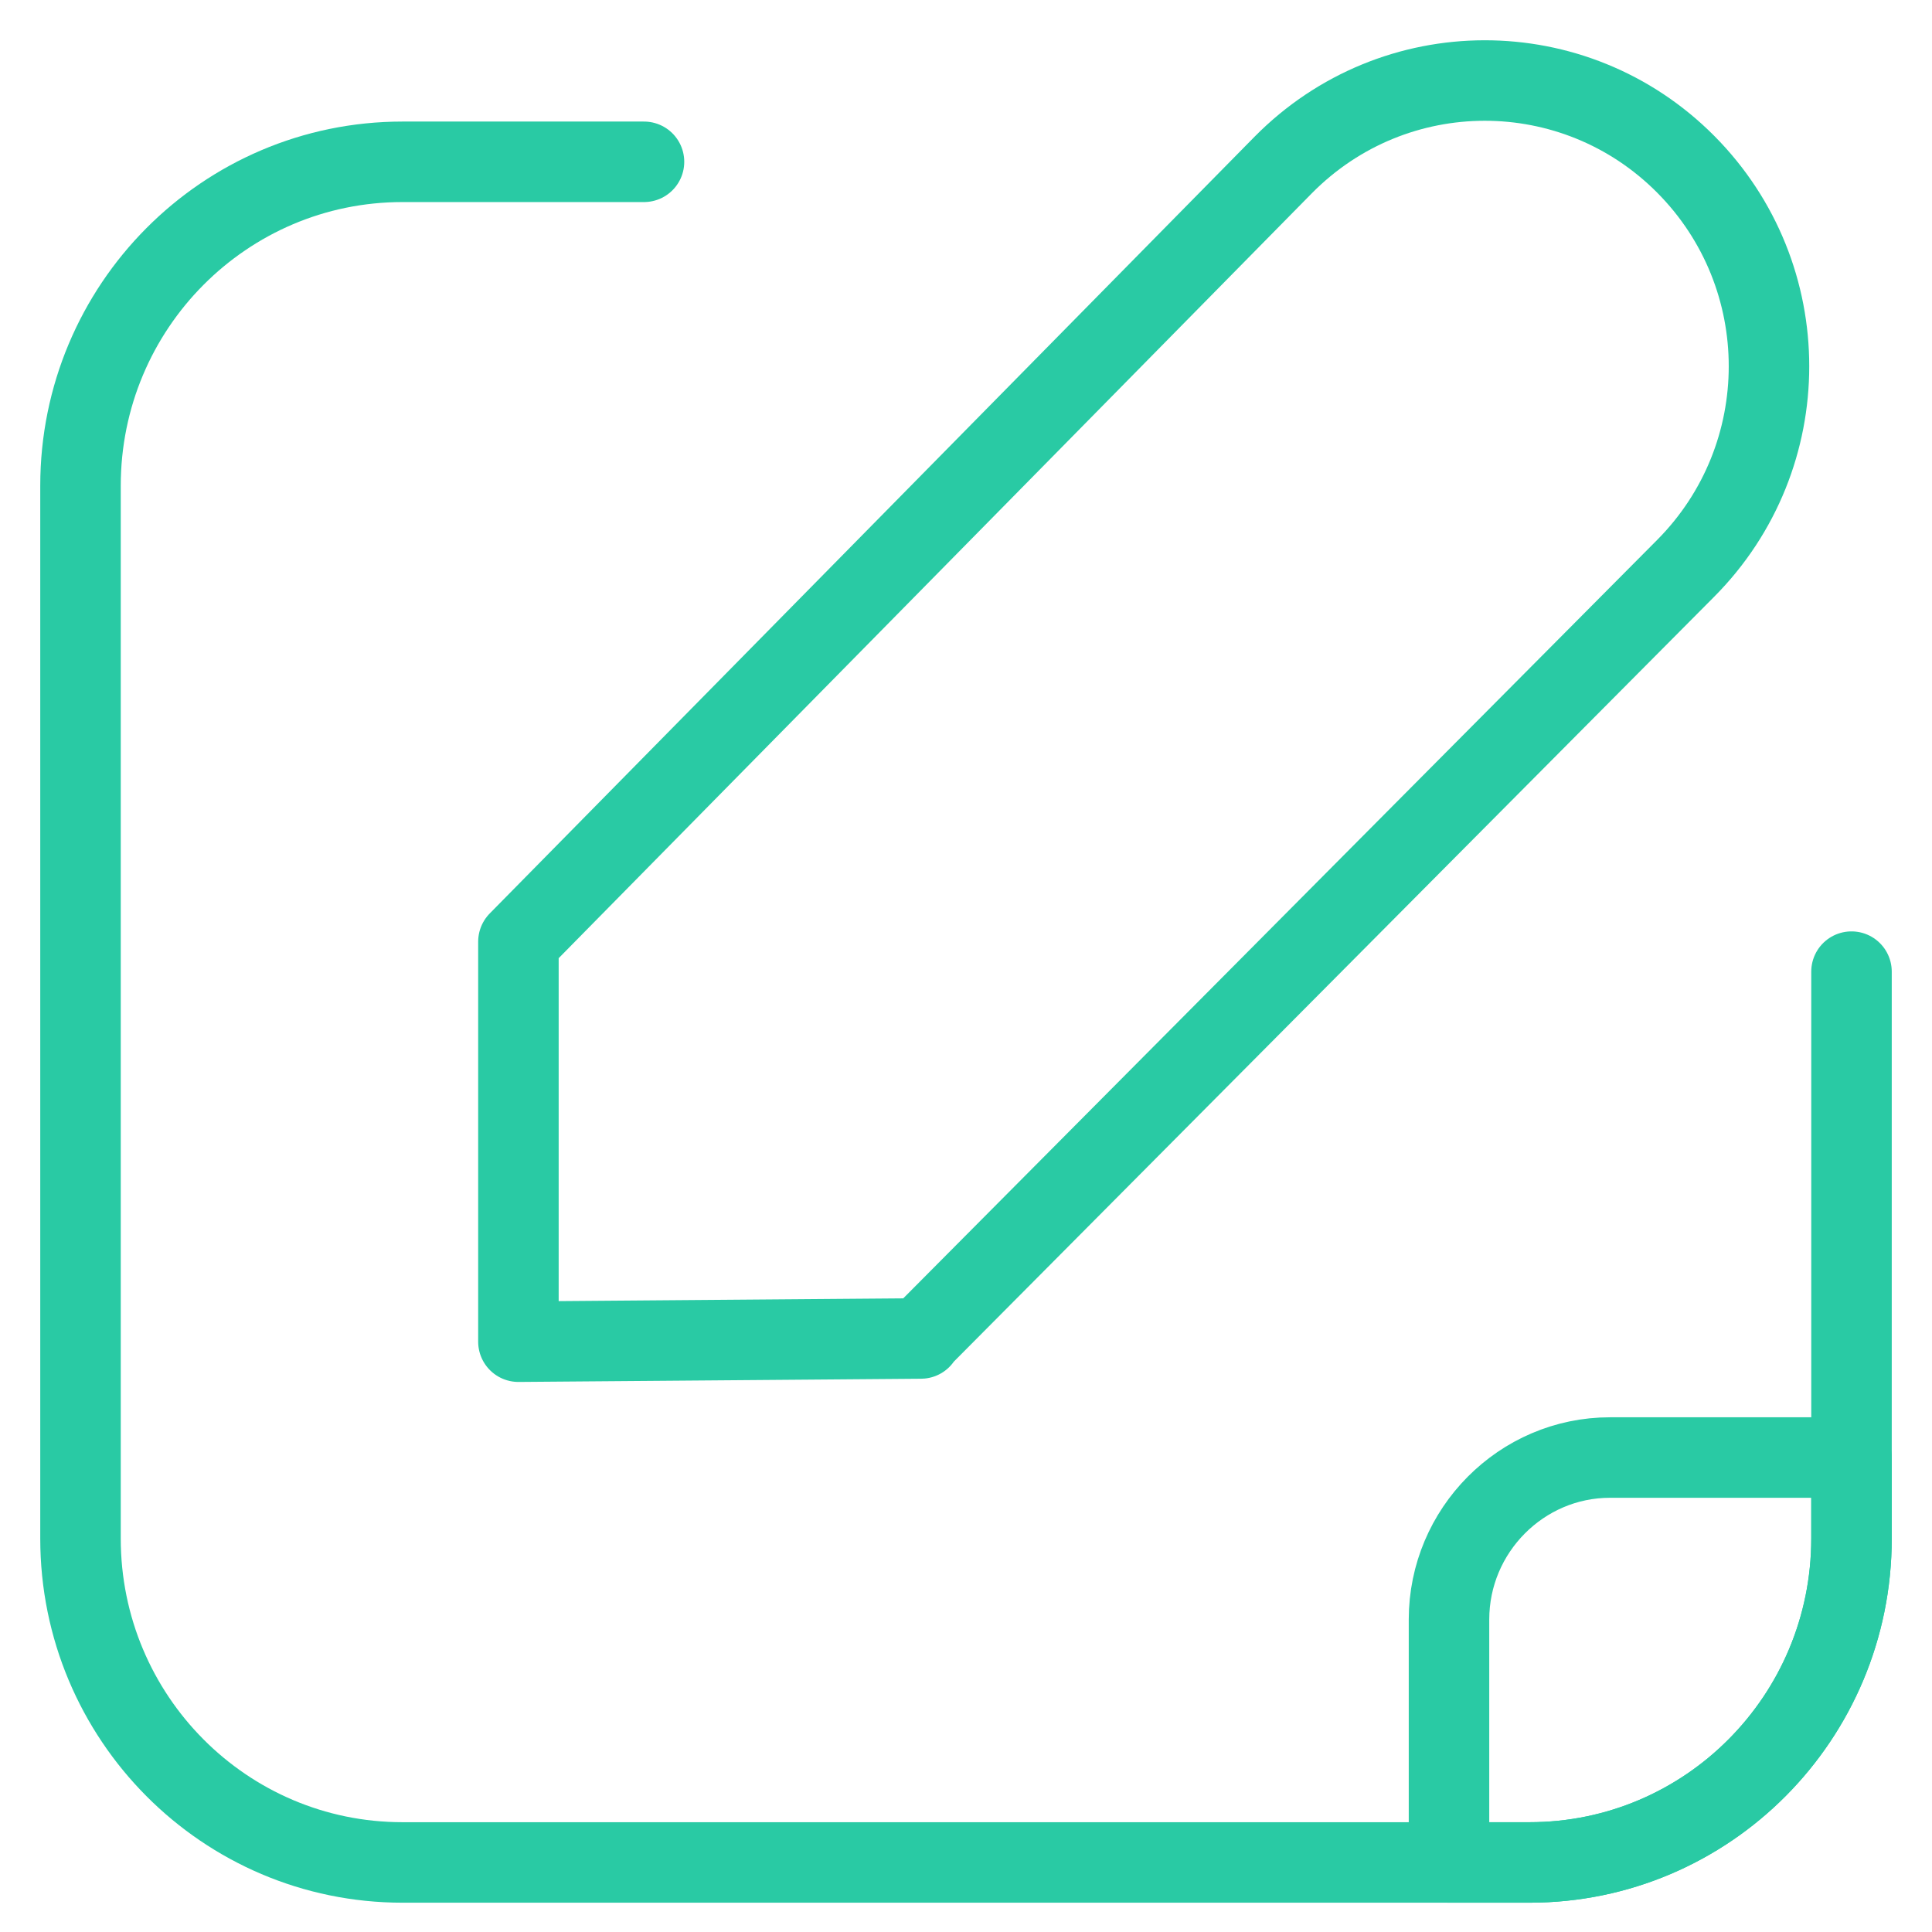
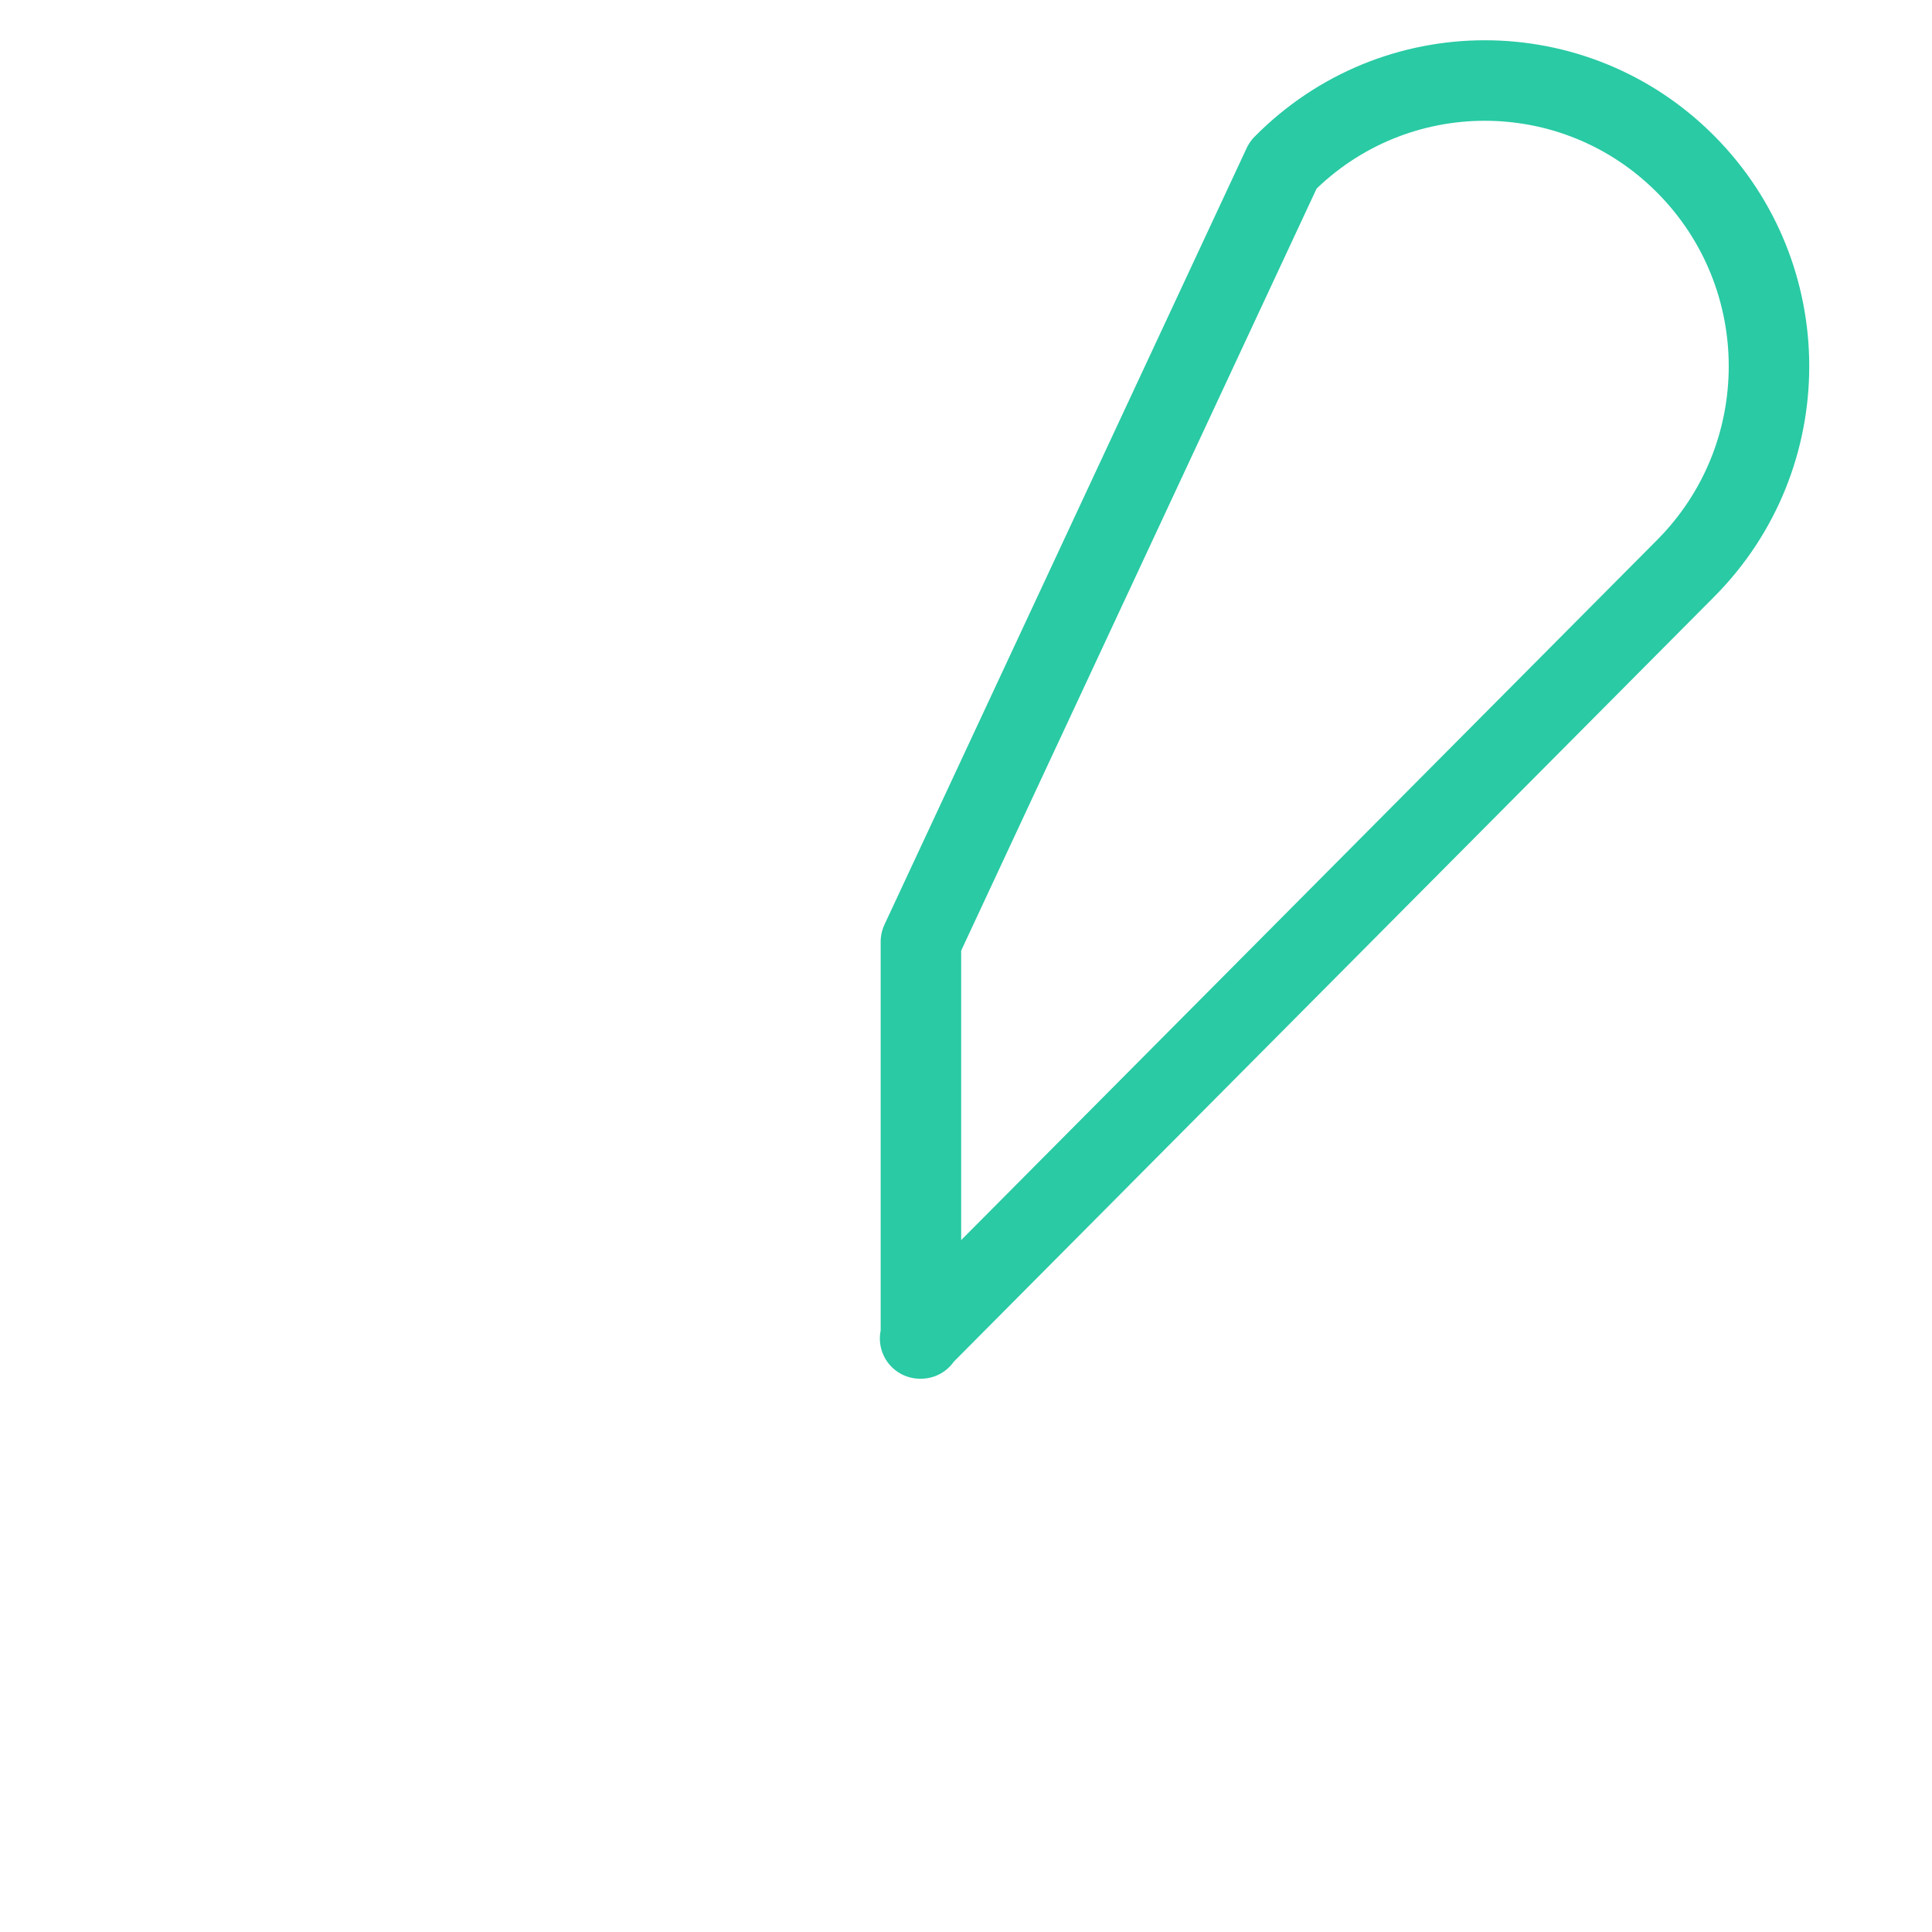
<svg xmlns="http://www.w3.org/2000/svg" width="24" height="24" viewBox="0 0 24 24" fill="none">
-   <path d="M23 12.07V19.112C23 21.335 21.21 23.136 19 23.136H5C2.79 23.136 1 21.335 1 19.112V6.034C1 3.811 2.79 2.01 5 2.01H8" stroke="#29CAA4" stroke-linecap="round" stroke-linejoin="round" />
-   <path d="M19 23.136H18V20.118C18 19.011 18.9 18.106 20 18.106H23V19.112C23 21.335 21.21 23.136 19 23.136Z" stroke="#29CAA4" stroke-linecap="round" stroke-linejoin="round" />
-   <path d="M11.44 16.627L6.44 16.667V11.698L15.94 2.05C17.32 0.652 19.56 0.652 20.94 2.04C22.32 3.428 22.32 5.672 20.94 7.06L11.43 16.627H11.44Z" stroke="#29CAA4" stroke-linecap="round" stroke-linejoin="round" />
+   <path d="M11.44 16.627V11.698L15.94 2.05C17.32 0.652 19.56 0.652 20.94 2.04C22.32 3.428 22.32 5.672 20.94 7.06L11.43 16.627H11.44Z" stroke="#29CAA4" stroke-linecap="round" stroke-linejoin="round" />
</svg>